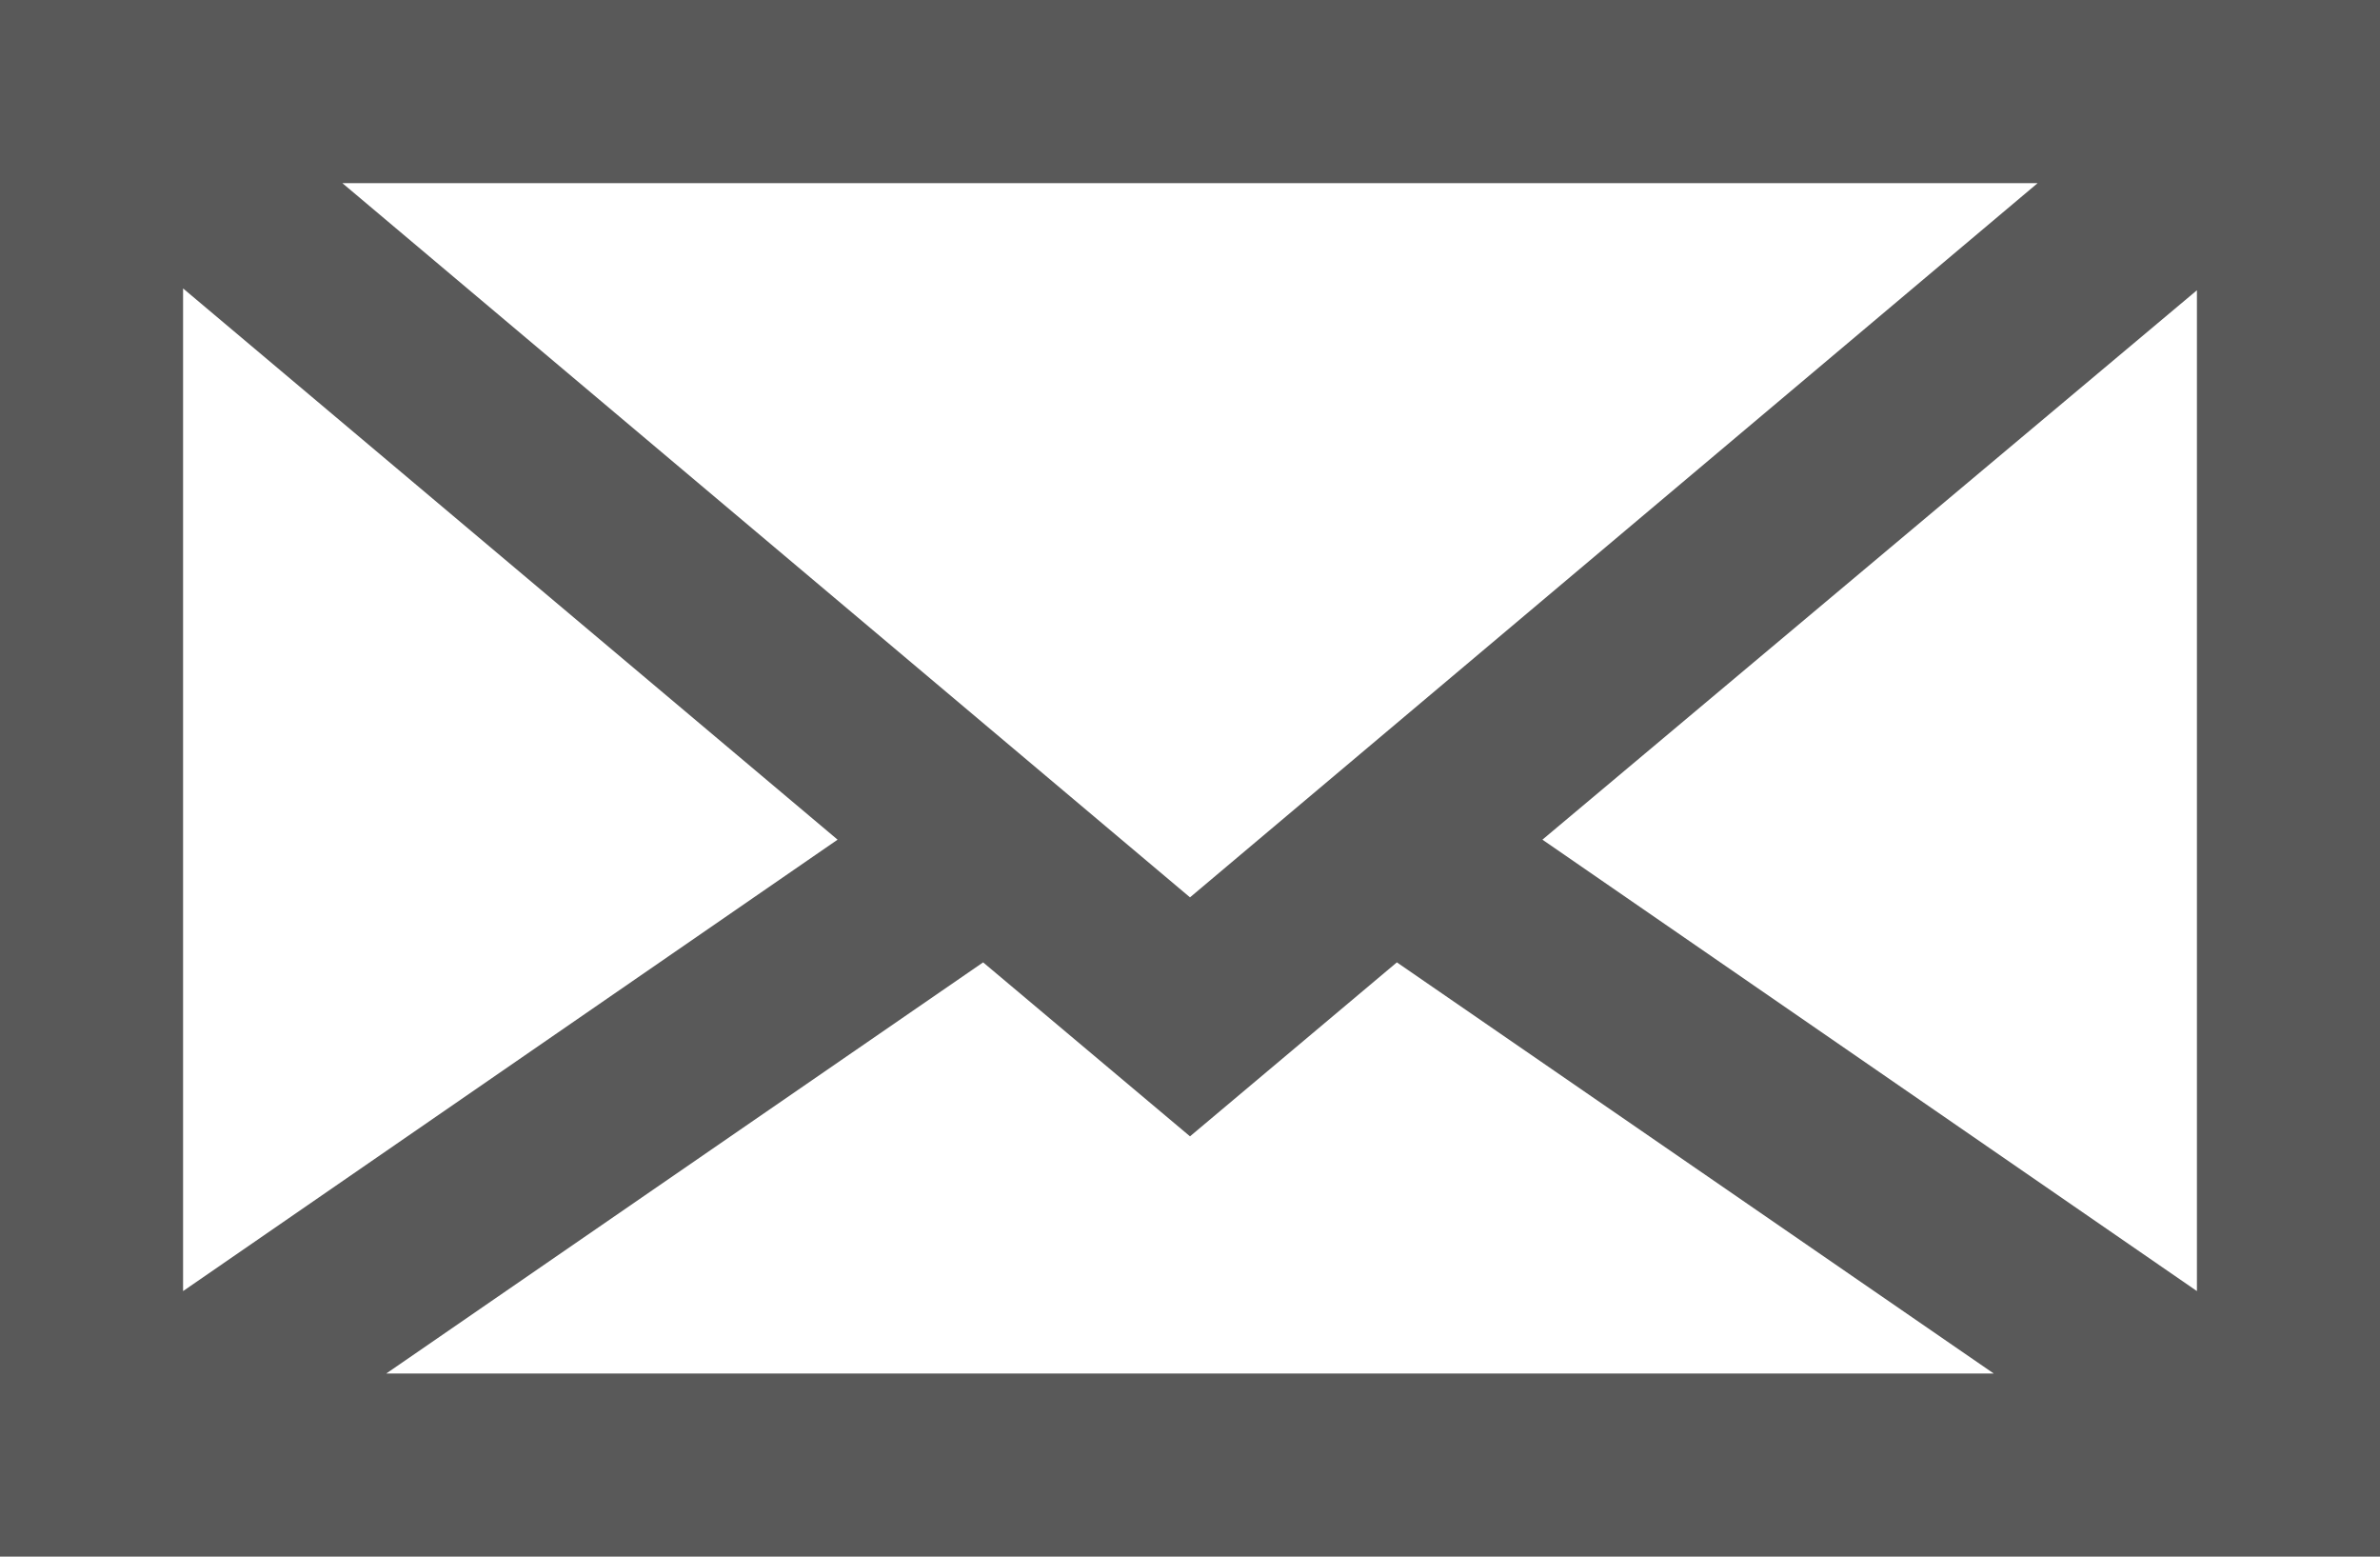
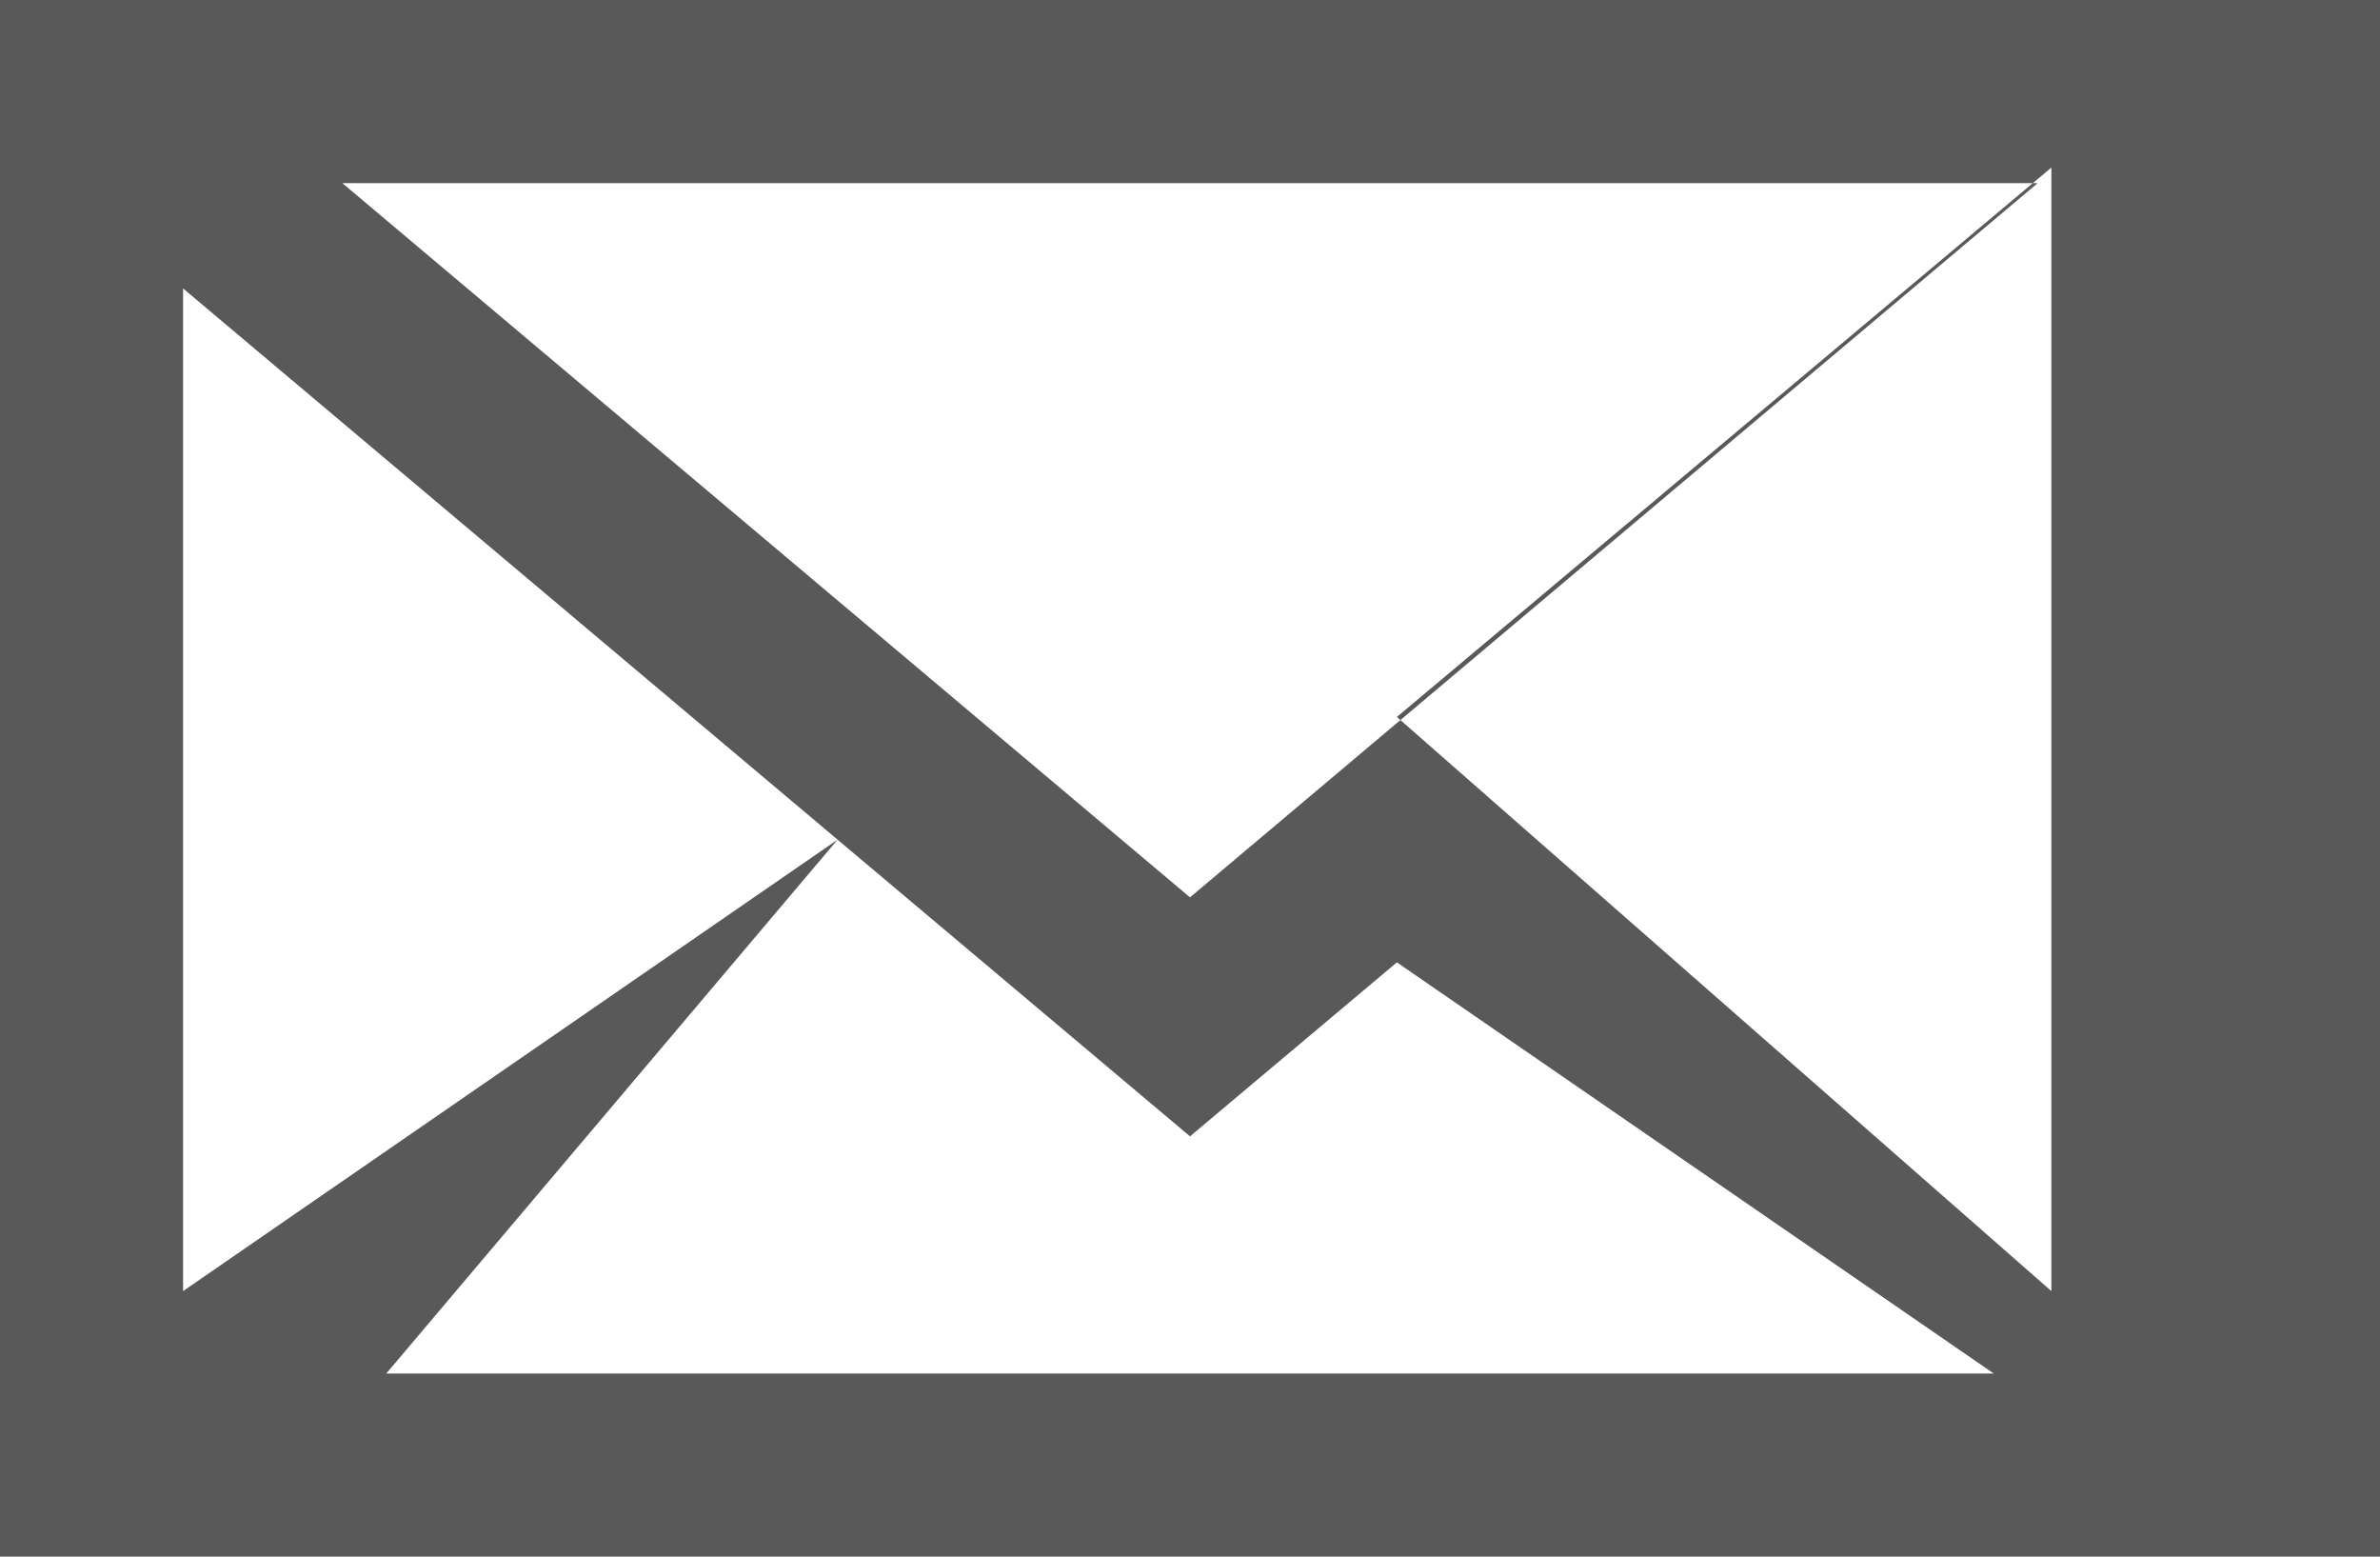
<svg xmlns="http://www.w3.org/2000/svg" viewBox="0 0 26 17">
  <defs>
    <style>.cls-1{fill:#595959;}</style>
  </defs>
  <title>email</title>
  <g id="Layer_2" data-name="Layer 2">
    <g id="Layer_1-2" data-name="Layer 1">
-       <path class="cls-1" d="M0,0V17H26V0ZM13,9.8,3.74,2H22.26ZM9.15,9.17,2,14.1V3.15Zm1.59,1.34L13,12.41l2.26-1.9L21.78,15H4.22Zm6.11-1.34,7.15-6V14.1Z" />
+       <path class="cls-1" d="M0,0V17H26V0ZM13,9.8,3.74,2H22.26ZM9.15,9.17,2,14.1V3.15ZL13,12.41l2.26-1.9L21.78,15H4.22Zm6.11-1.34,7.15-6V14.1Z" />
    </g>
  </g>
</svg>